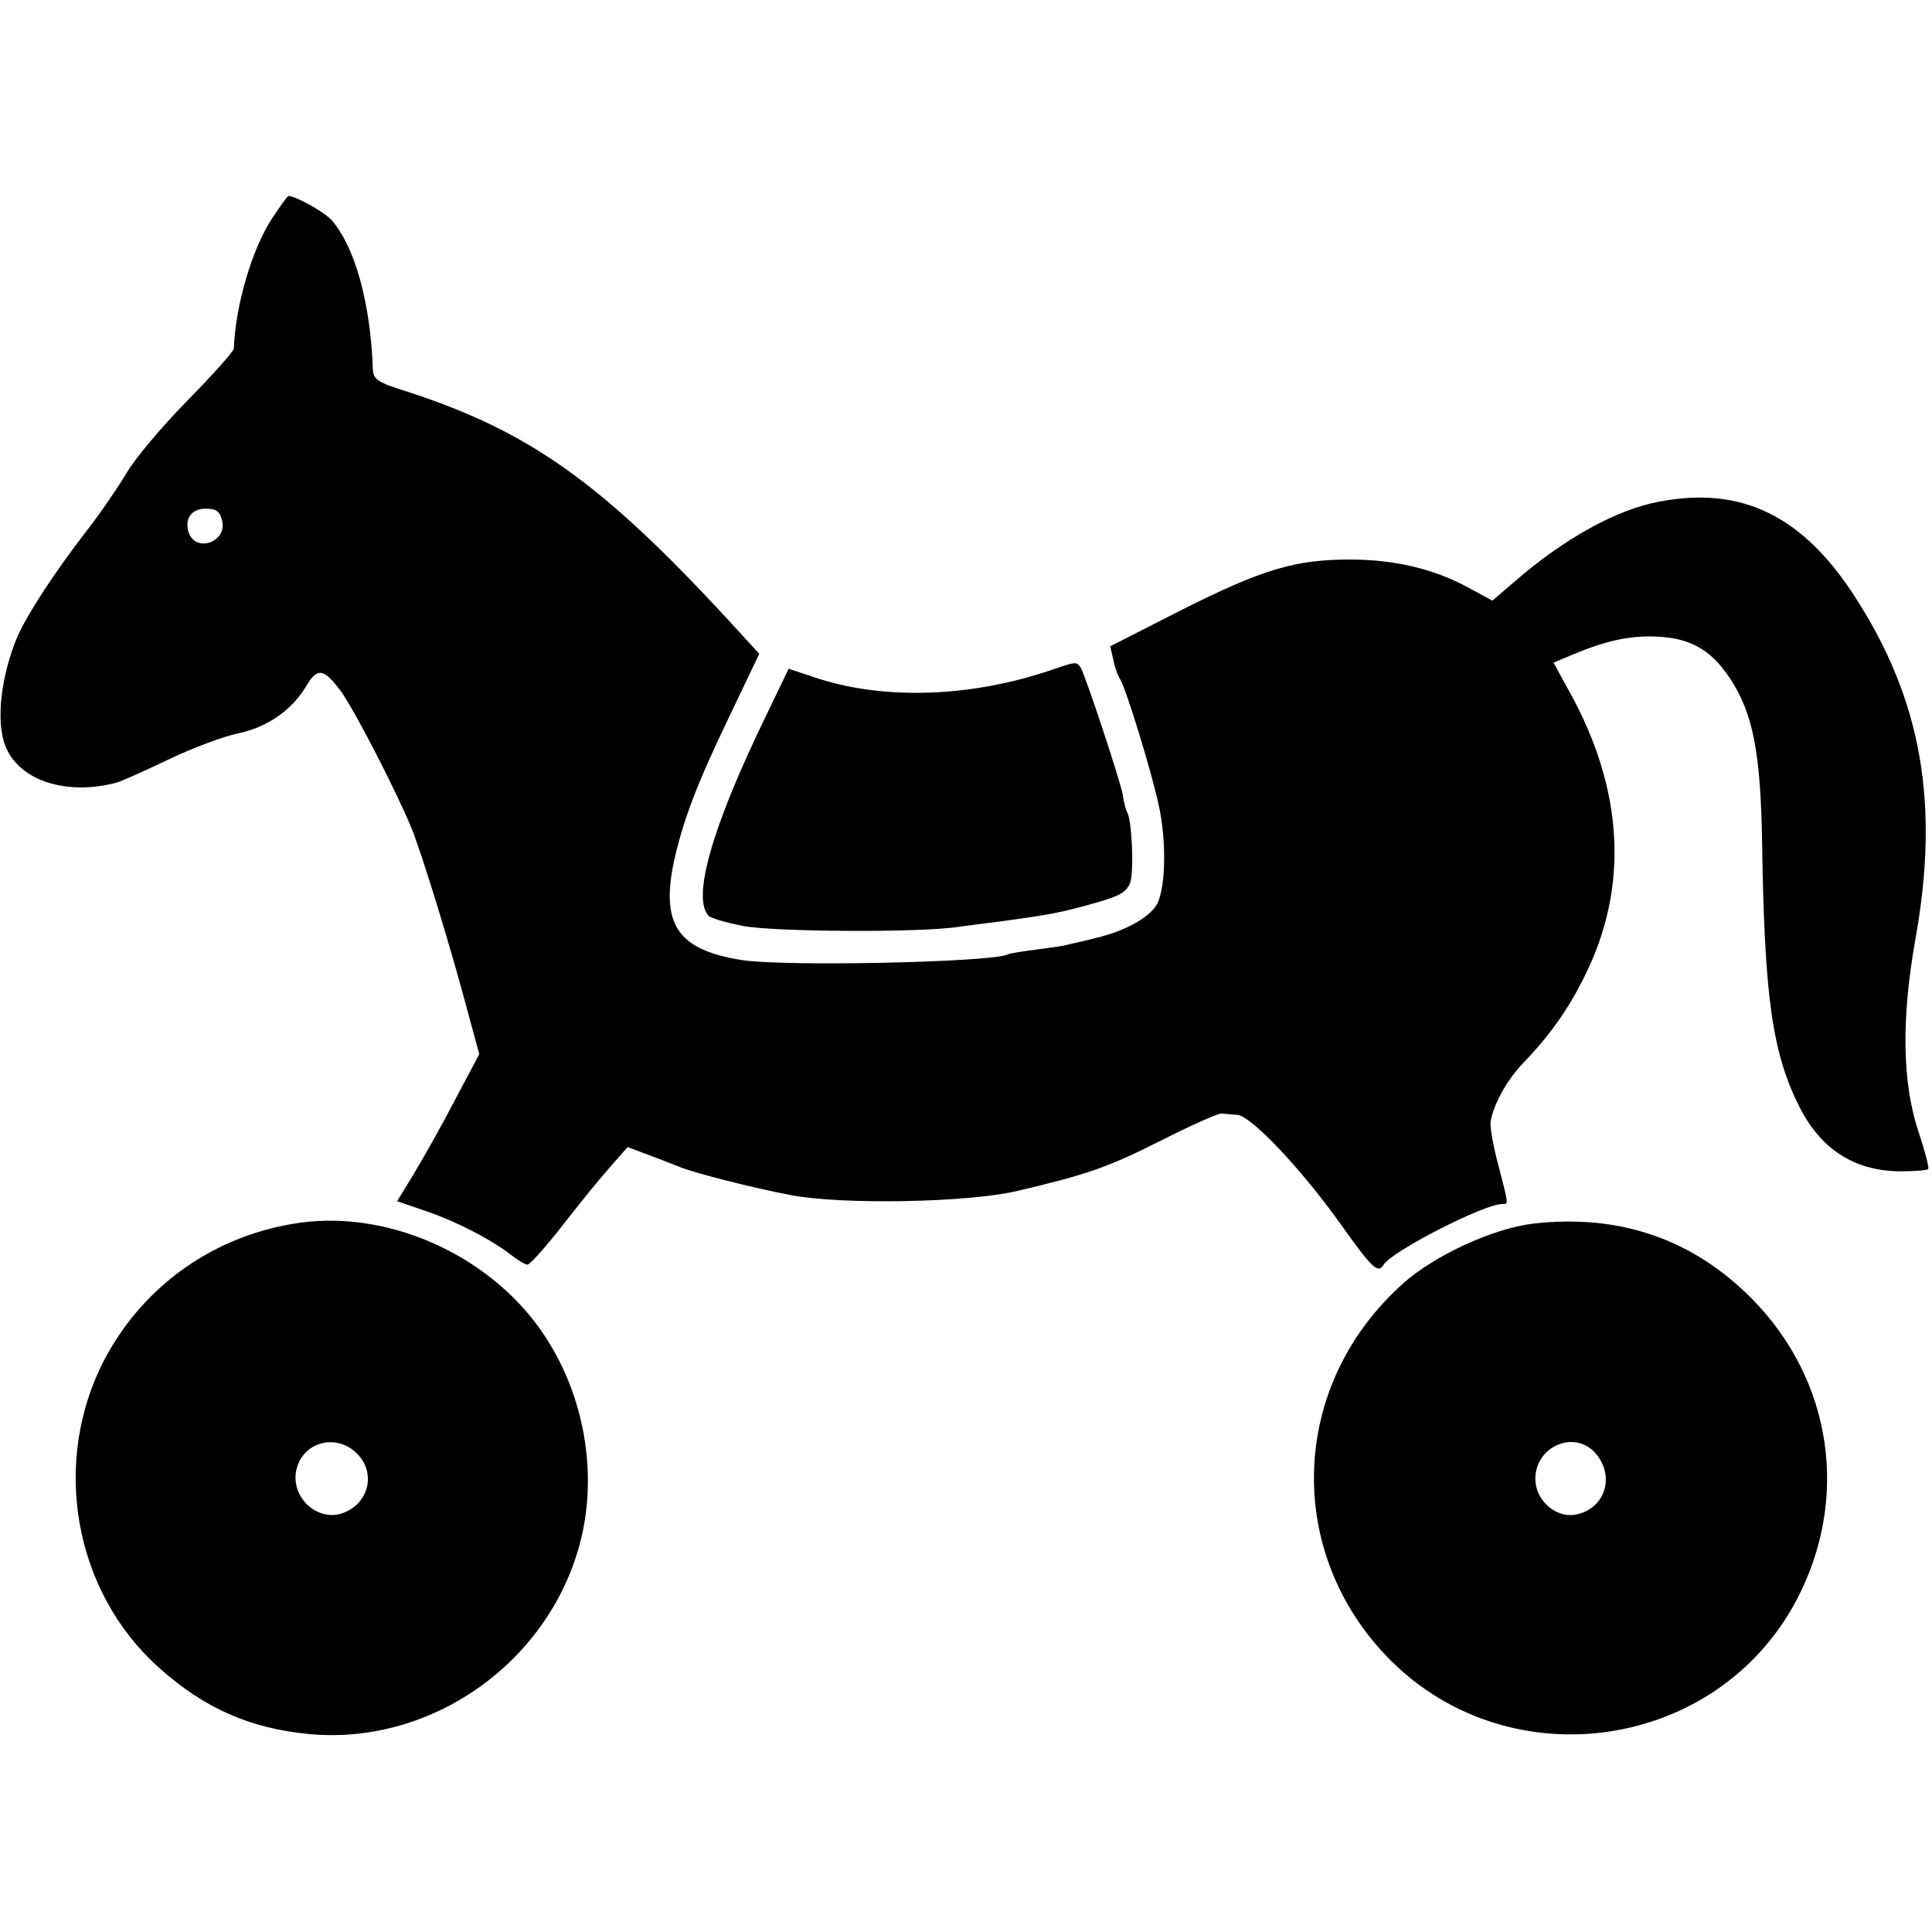
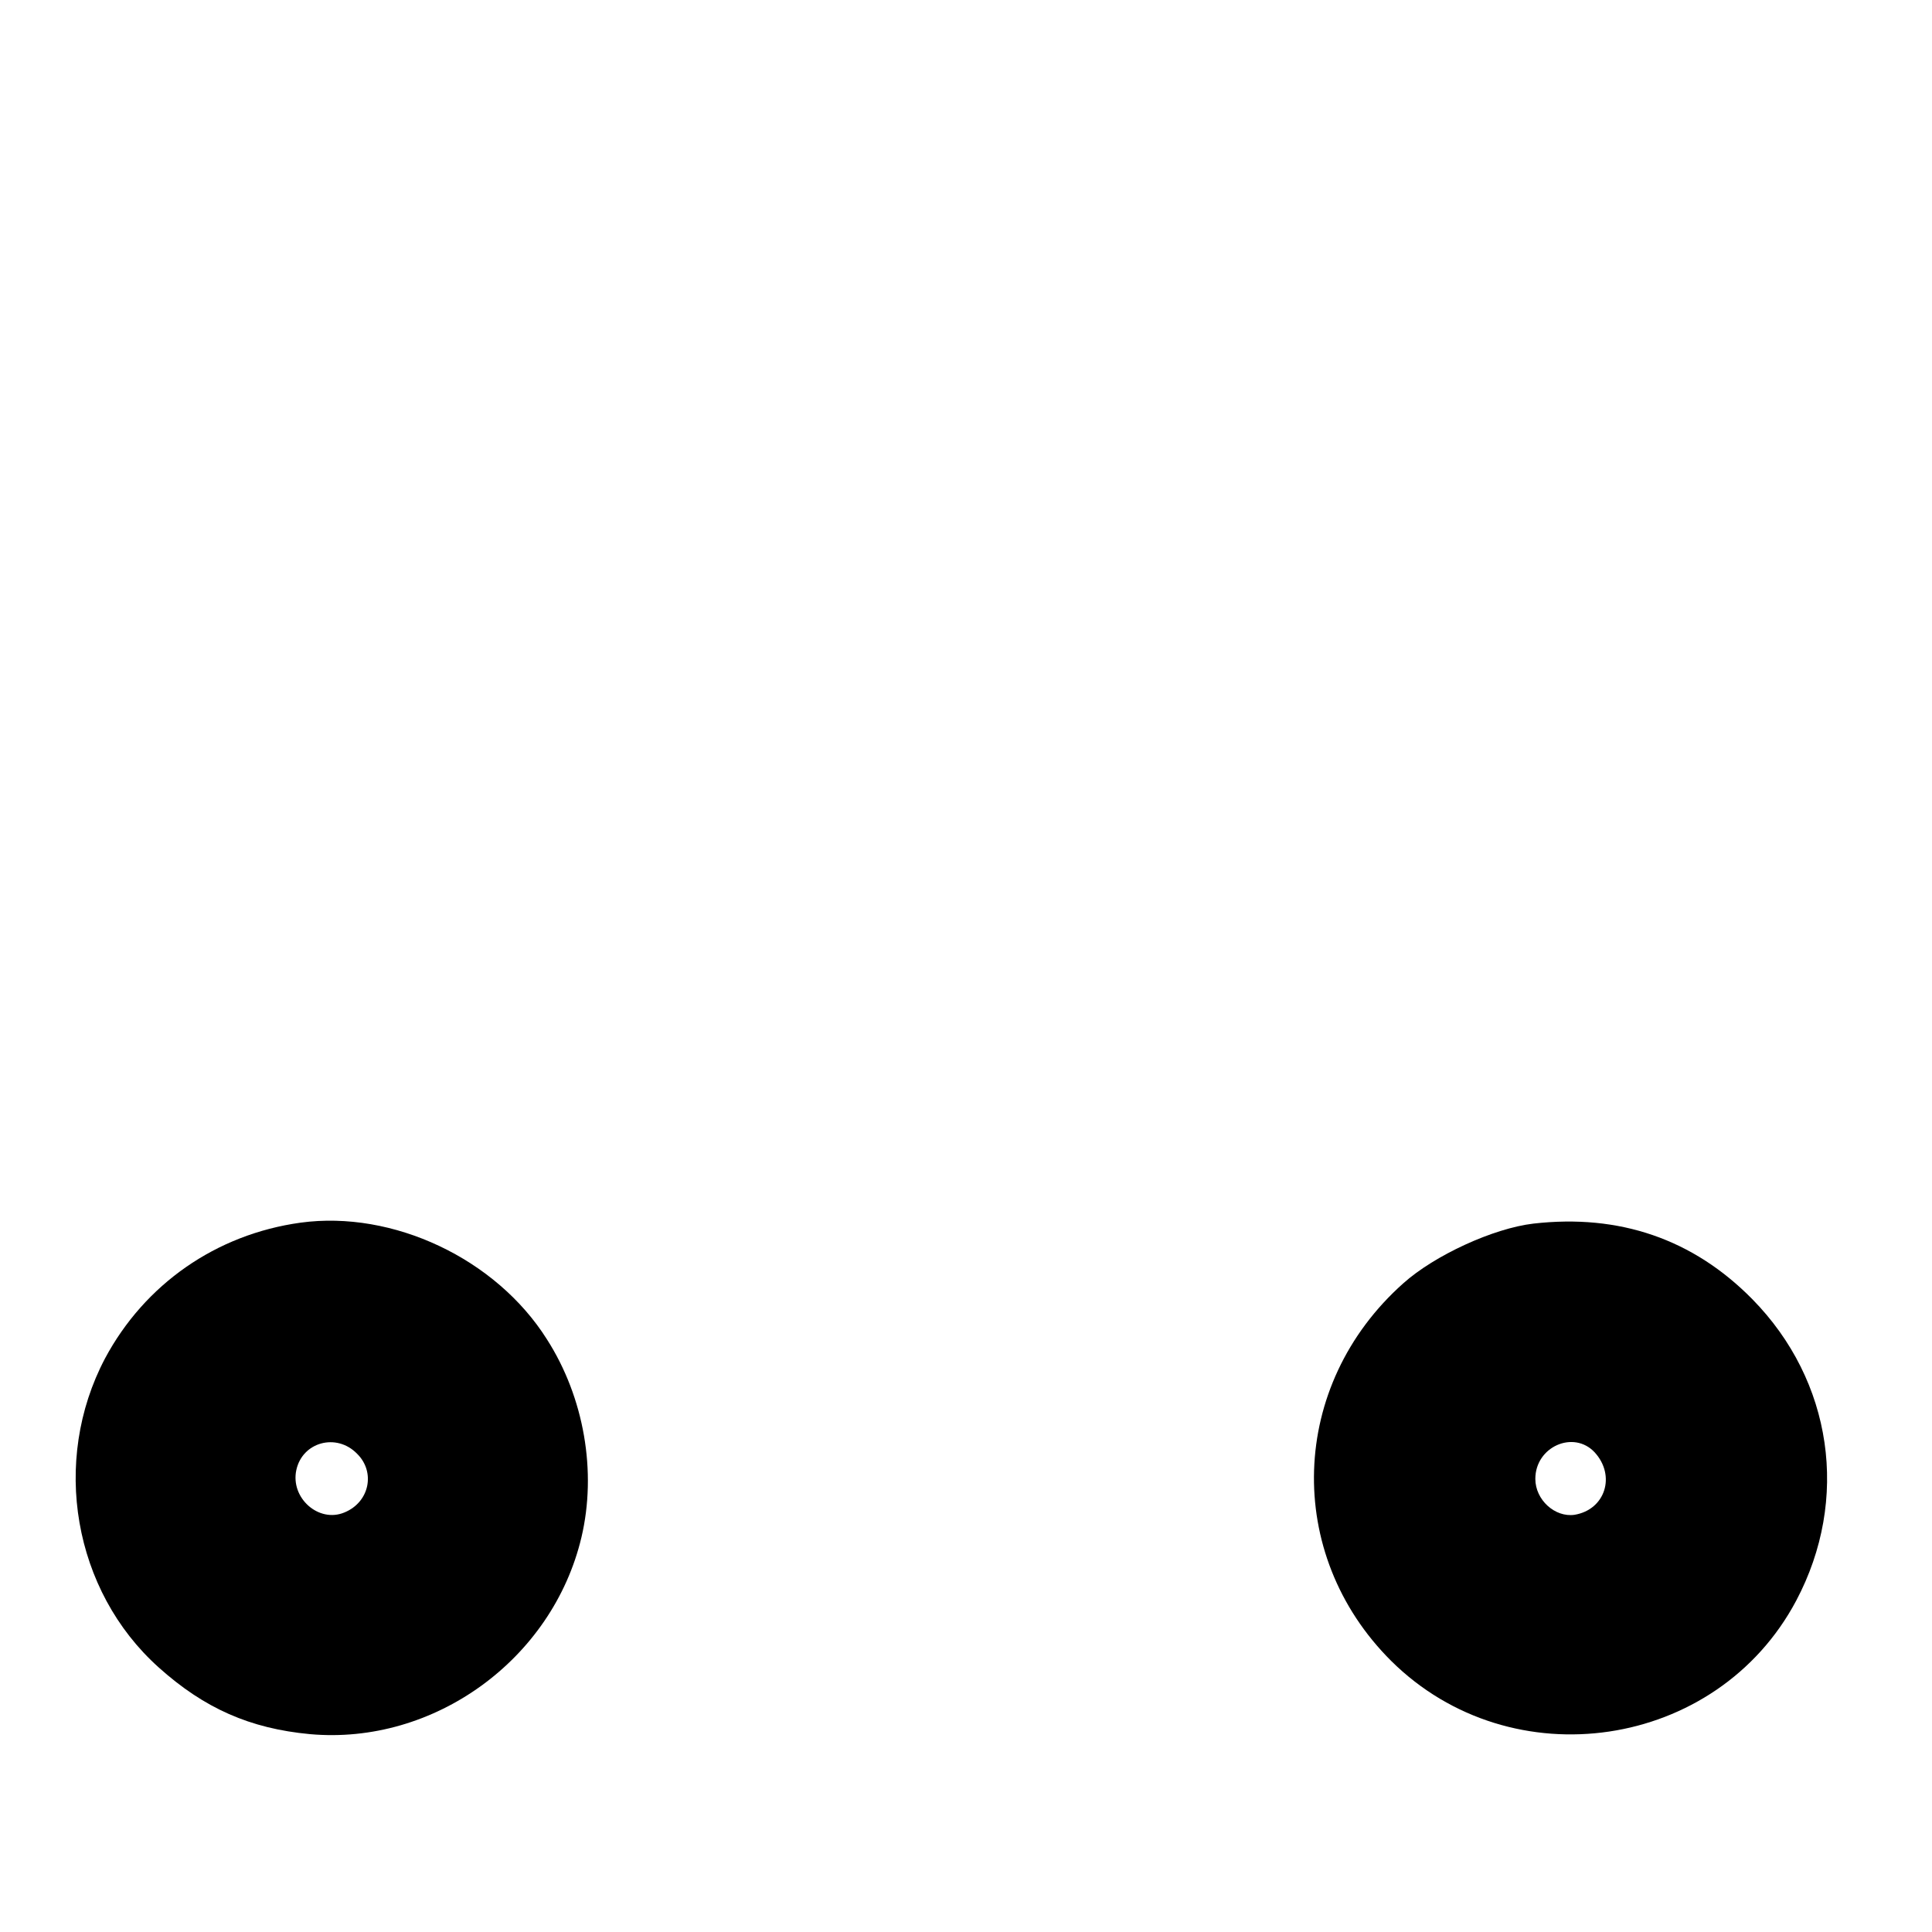
<svg xmlns="http://www.w3.org/2000/svg" version="1.0" width="414pt" height="414pt" viewBox="0 0 414 414" preserveAspectRatio="xMidYMid meet">
  <g transform="translate(0,414) scale(0.1,-0.1)" fill="#000000" stroke="none">
-     <path d="M583 3672 c-43 -66 -78 -184 -82 -279 -1 -7 -46 -57 -100 -112 -54 -55 -113 -125 -130 -155 -18 -30 -56 -86 -85 -123 -71 -92 -128 -180 -149 -228 -35 -84 -46 -180 -26 -232 28 -75 130 -109 239 -80 8 2 58 24 110 49 52 25 121 51 153 57 62 14 113 50 144 102 23 39 37 37 74 -13 30 -42 117 -211 151 -293 22 -55 81 -246 116 -377 l29 -107 -52 -98 c-28 -54 -68 -125 -88 -158 l-36 -59 64 -22 c64 -22 138 -60 184 -96 13 -10 27 -18 31 -18 5 0 32 30 62 67 69 88 87 110 123 151 l30 34 45 -17 c25 -9 54 -21 65 -25 30 -13 160 -46 240 -61 110 -21 380 -16 485 9 149 35 193 50 310 109 63 32 120 57 127 57 7 -1 23 -2 34 -3 29 -1 136 -114 221 -233 69 -97 81 -108 93 -88 18 29 215 130 254 130 14 0 14 -3 -8 82 -11 40 -18 82 -17 93 5 36 34 89 68 125 58 60 98 116 133 187 96 191 85 400 -32 611 l-34 62 38 16 c73 31 124 42 181 40 73 -3 117 -27 158 -88 50 -75 67 -158 70 -358 5 -328 22 -447 80 -562 46 -91 118 -137 215 -138 31 0 58 2 61 5 2 3 -7 38 -20 77 -36 106 -38 243 -8 413 53 292 14 515 -129 736 -112 174 -243 238 -420 204 -91 -17 -203 -79 -308 -170 l-49 -42 -52 28 c-73 40 -158 60 -253 60 -118 0 -188 -21 -361 -108 l-153 -78 7 -30 c3 -16 10 -34 14 -40 12 -17 70 -206 84 -275 15 -73 14 -161 -2 -202 -12 -30 -66 -62 -134 -78 -23 -6 -50 -12 -59 -14 -9 -3 -40 -7 -70 -11 -30 -4 -56 -8 -59 -10 -30 -17 -483 -27 -572 -12 -137 22 -173 77 -143 215 20 87 49 164 119 309 l63 132 -66 72 c-272 295 -427 405 -689 490 -64 20 -72 26 -73 48 -5 141 -38 261 -88 319 -15 17 -77 52 -93 52 -2 0 -17 -21 -35 -48z m-107 -648 c11 -44 -54 -69 -71 -27 -11 30 5 53 35 53 23 0 31 -5 36 -26z" />
-     <path d="M2255 2705 c-175 -60 -364 -66 -511 -16 l-54 18 -51 -106 c-114 -235 -157 -387 -120 -424 4 -4 36 -14 72 -21 65 -13 381 -15 464 -2 22 3 60 8 85 11 110 15 133 19 210 41 49 14 64 22 72 43 8 23 4 134 -7 151 -2 4 -7 20 -9 37 -6 32 -80 255 -90 272 -9 14 -11 13 -61 -4z" />
    <path d="M644 1520 c-181 -25 -334 -132 -419 -291 -116 -220 -68 -498 115 -662 98 -88 196 -131 324 -143 266 -24 520 160 582 422 33 140 6 299 -74 424 -109 173 -330 277 -528 250z m121 -495 c40 -39 27 -104 -27 -126 -55 -23 -116 31 -103 91 13 60 86 80 130 35z" />
    <path d="M3286 1518 c-86 -10 -212 -68 -279 -128 -245 -218 -256 -580 -26 -809 258 -256 698 -191 868 129 115 217 78 471 -94 646 -127 129 -285 183 -469 162z m131 -490 c46 -50 23 -123 -43 -134 -42 -6 -84 32 -84 77 0 69 82 105 127 57z" />
  </g>
</svg>